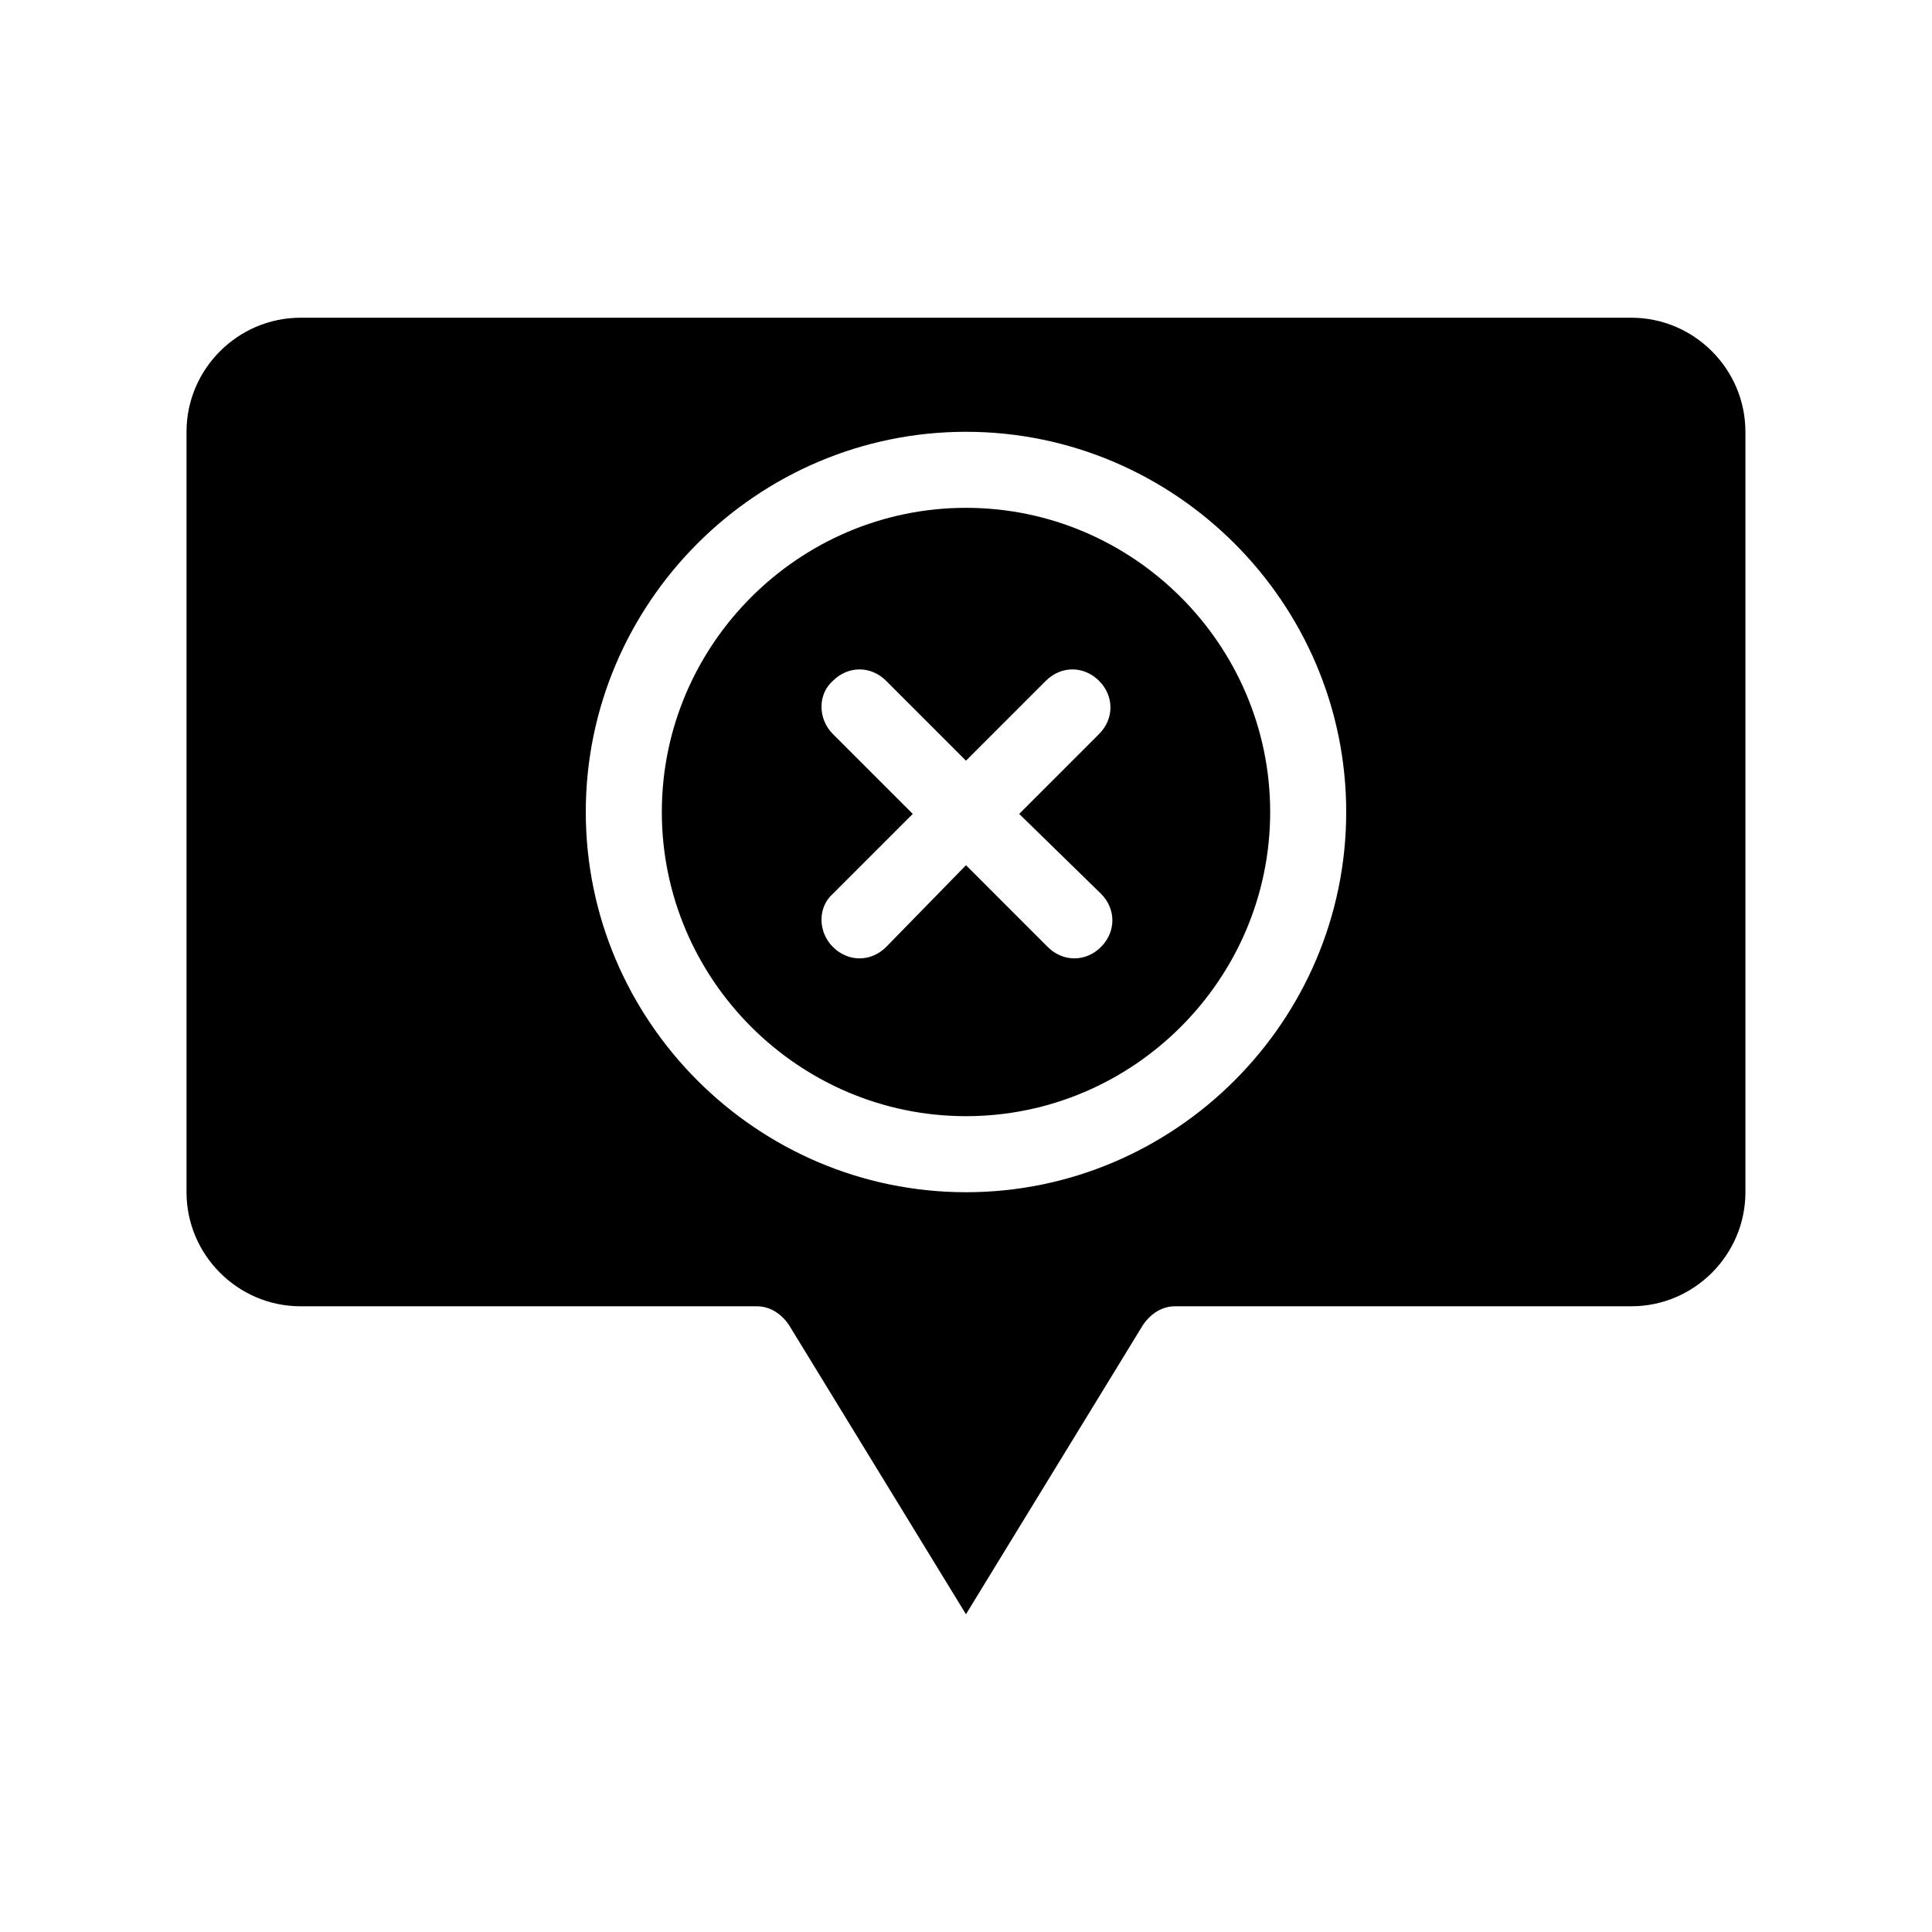
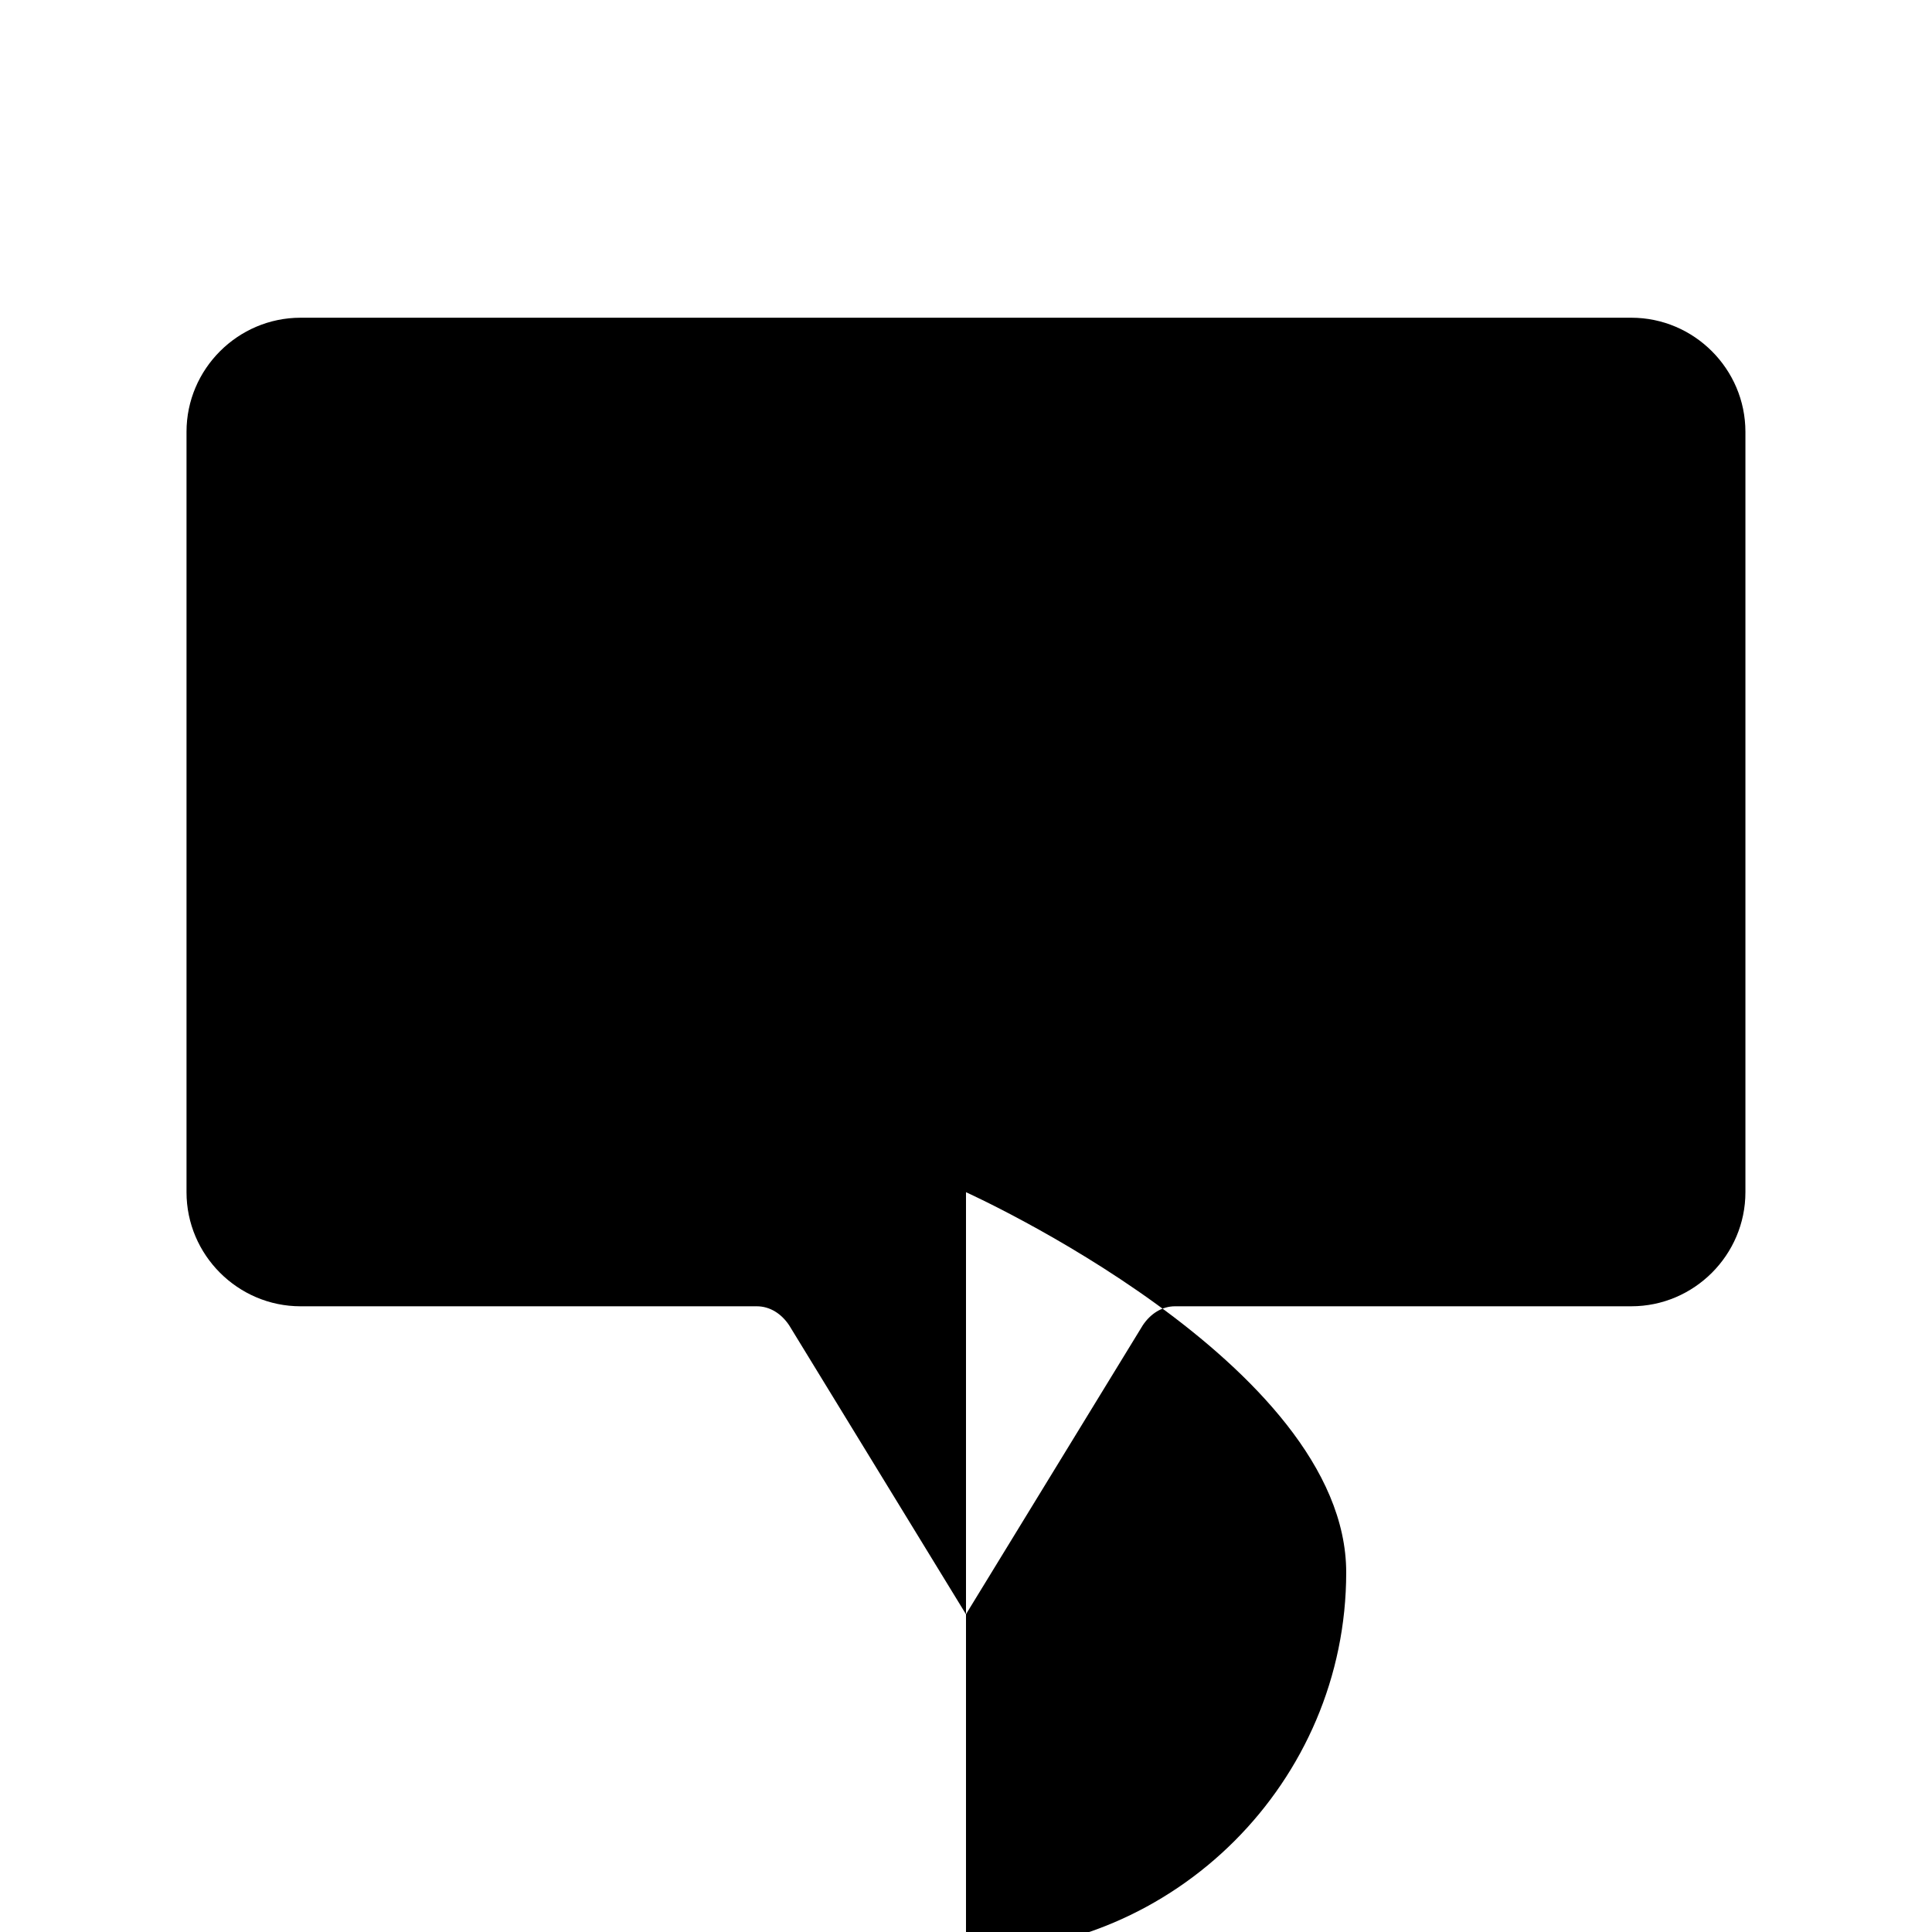
<svg xmlns="http://www.w3.org/2000/svg" fill="#000000" width="800px" height="800px" version="1.1" viewBox="144 144 512 512">
-   <path d="m576.33 228.2h-352.67c-16.625 0-30.23 13.602-30.23 30.23v201.52c0 16.625 13.602 30.23 30.23 30.23h120.91c3.527 0 6.551 2.016 8.566 5.039l46.855 76.574 46.855-76.578c2.016-3.023 5.039-5.039 8.566-5.039h120.91c16.625 0 30.23-13.602 30.23-30.23v-201.52c-0.008-16.625-13.609-30.227-30.234-30.227zm-176.33 231.75c-55.418 0-100.76-45.344-100.76-100.76 0-55.418 45.344-100.76 100.76-100.76s100.76 45.344 100.76 100.76c0 55.418-45.344 100.76-100.76 100.76zm0-181.37c-44.336 0-80.609 36.273-80.609 80.609 0 44.336 36.273 80.609 80.609 80.609s80.609-36.273 80.609-80.609c0-44.336-36.277-80.609-80.609-80.609zm35.77 102.27c4.031 4.031 4.031 10.078 0 14.105-2.016 2.016-4.535 3.023-7.055 3.023-2.519 0-5.039-1.008-7.055-3.023l-21.66-21.664-21.16 21.664c-2.016 2.016-4.535 3.023-7.055 3.023-2.519 0-5.039-1.008-7.055-3.023-4.031-4.031-4.031-10.578 0-14.105l21.16-21.16-21.16-21.16c-4.031-4.031-4.031-10.578 0-14.105 4.031-4.031 10.078-4.031 14.105 0l21.16 21.16 21.16-21.16c4.031-4.031 10.078-4.031 14.105 0 4.031 4.031 4.031 10.078 0 14.105l-21.16 21.16z" />
+   <path d="m576.33 228.2h-352.67c-16.625 0-30.23 13.602-30.23 30.23v201.52c0 16.625 13.602 30.23 30.23 30.23h120.91c3.527 0 6.551 2.016 8.566 5.039l46.855 76.574 46.855-76.578c2.016-3.023 5.039-5.039 8.566-5.039h120.91c16.625 0 30.23-13.602 30.23-30.23v-201.52c-0.008-16.625-13.609-30.227-30.234-30.227zm-176.33 231.75s100.76 45.344 100.76 100.76c0 55.418-45.344 100.76-100.76 100.76zm0-181.37c-44.336 0-80.609 36.273-80.609 80.609 0 44.336 36.273 80.609 80.609 80.609s80.609-36.273 80.609-80.609c0-44.336-36.277-80.609-80.609-80.609zm35.77 102.27c4.031 4.031 4.031 10.078 0 14.105-2.016 2.016-4.535 3.023-7.055 3.023-2.519 0-5.039-1.008-7.055-3.023l-21.66-21.664-21.16 21.664c-2.016 2.016-4.535 3.023-7.055 3.023-2.519 0-5.039-1.008-7.055-3.023-4.031-4.031-4.031-10.578 0-14.105l21.16-21.16-21.16-21.16c-4.031-4.031-4.031-10.578 0-14.105 4.031-4.031 10.078-4.031 14.105 0l21.16 21.16 21.16-21.16c4.031-4.031 10.078-4.031 14.105 0 4.031 4.031 4.031 10.078 0 14.105l-21.16 21.16z" />
</svg>